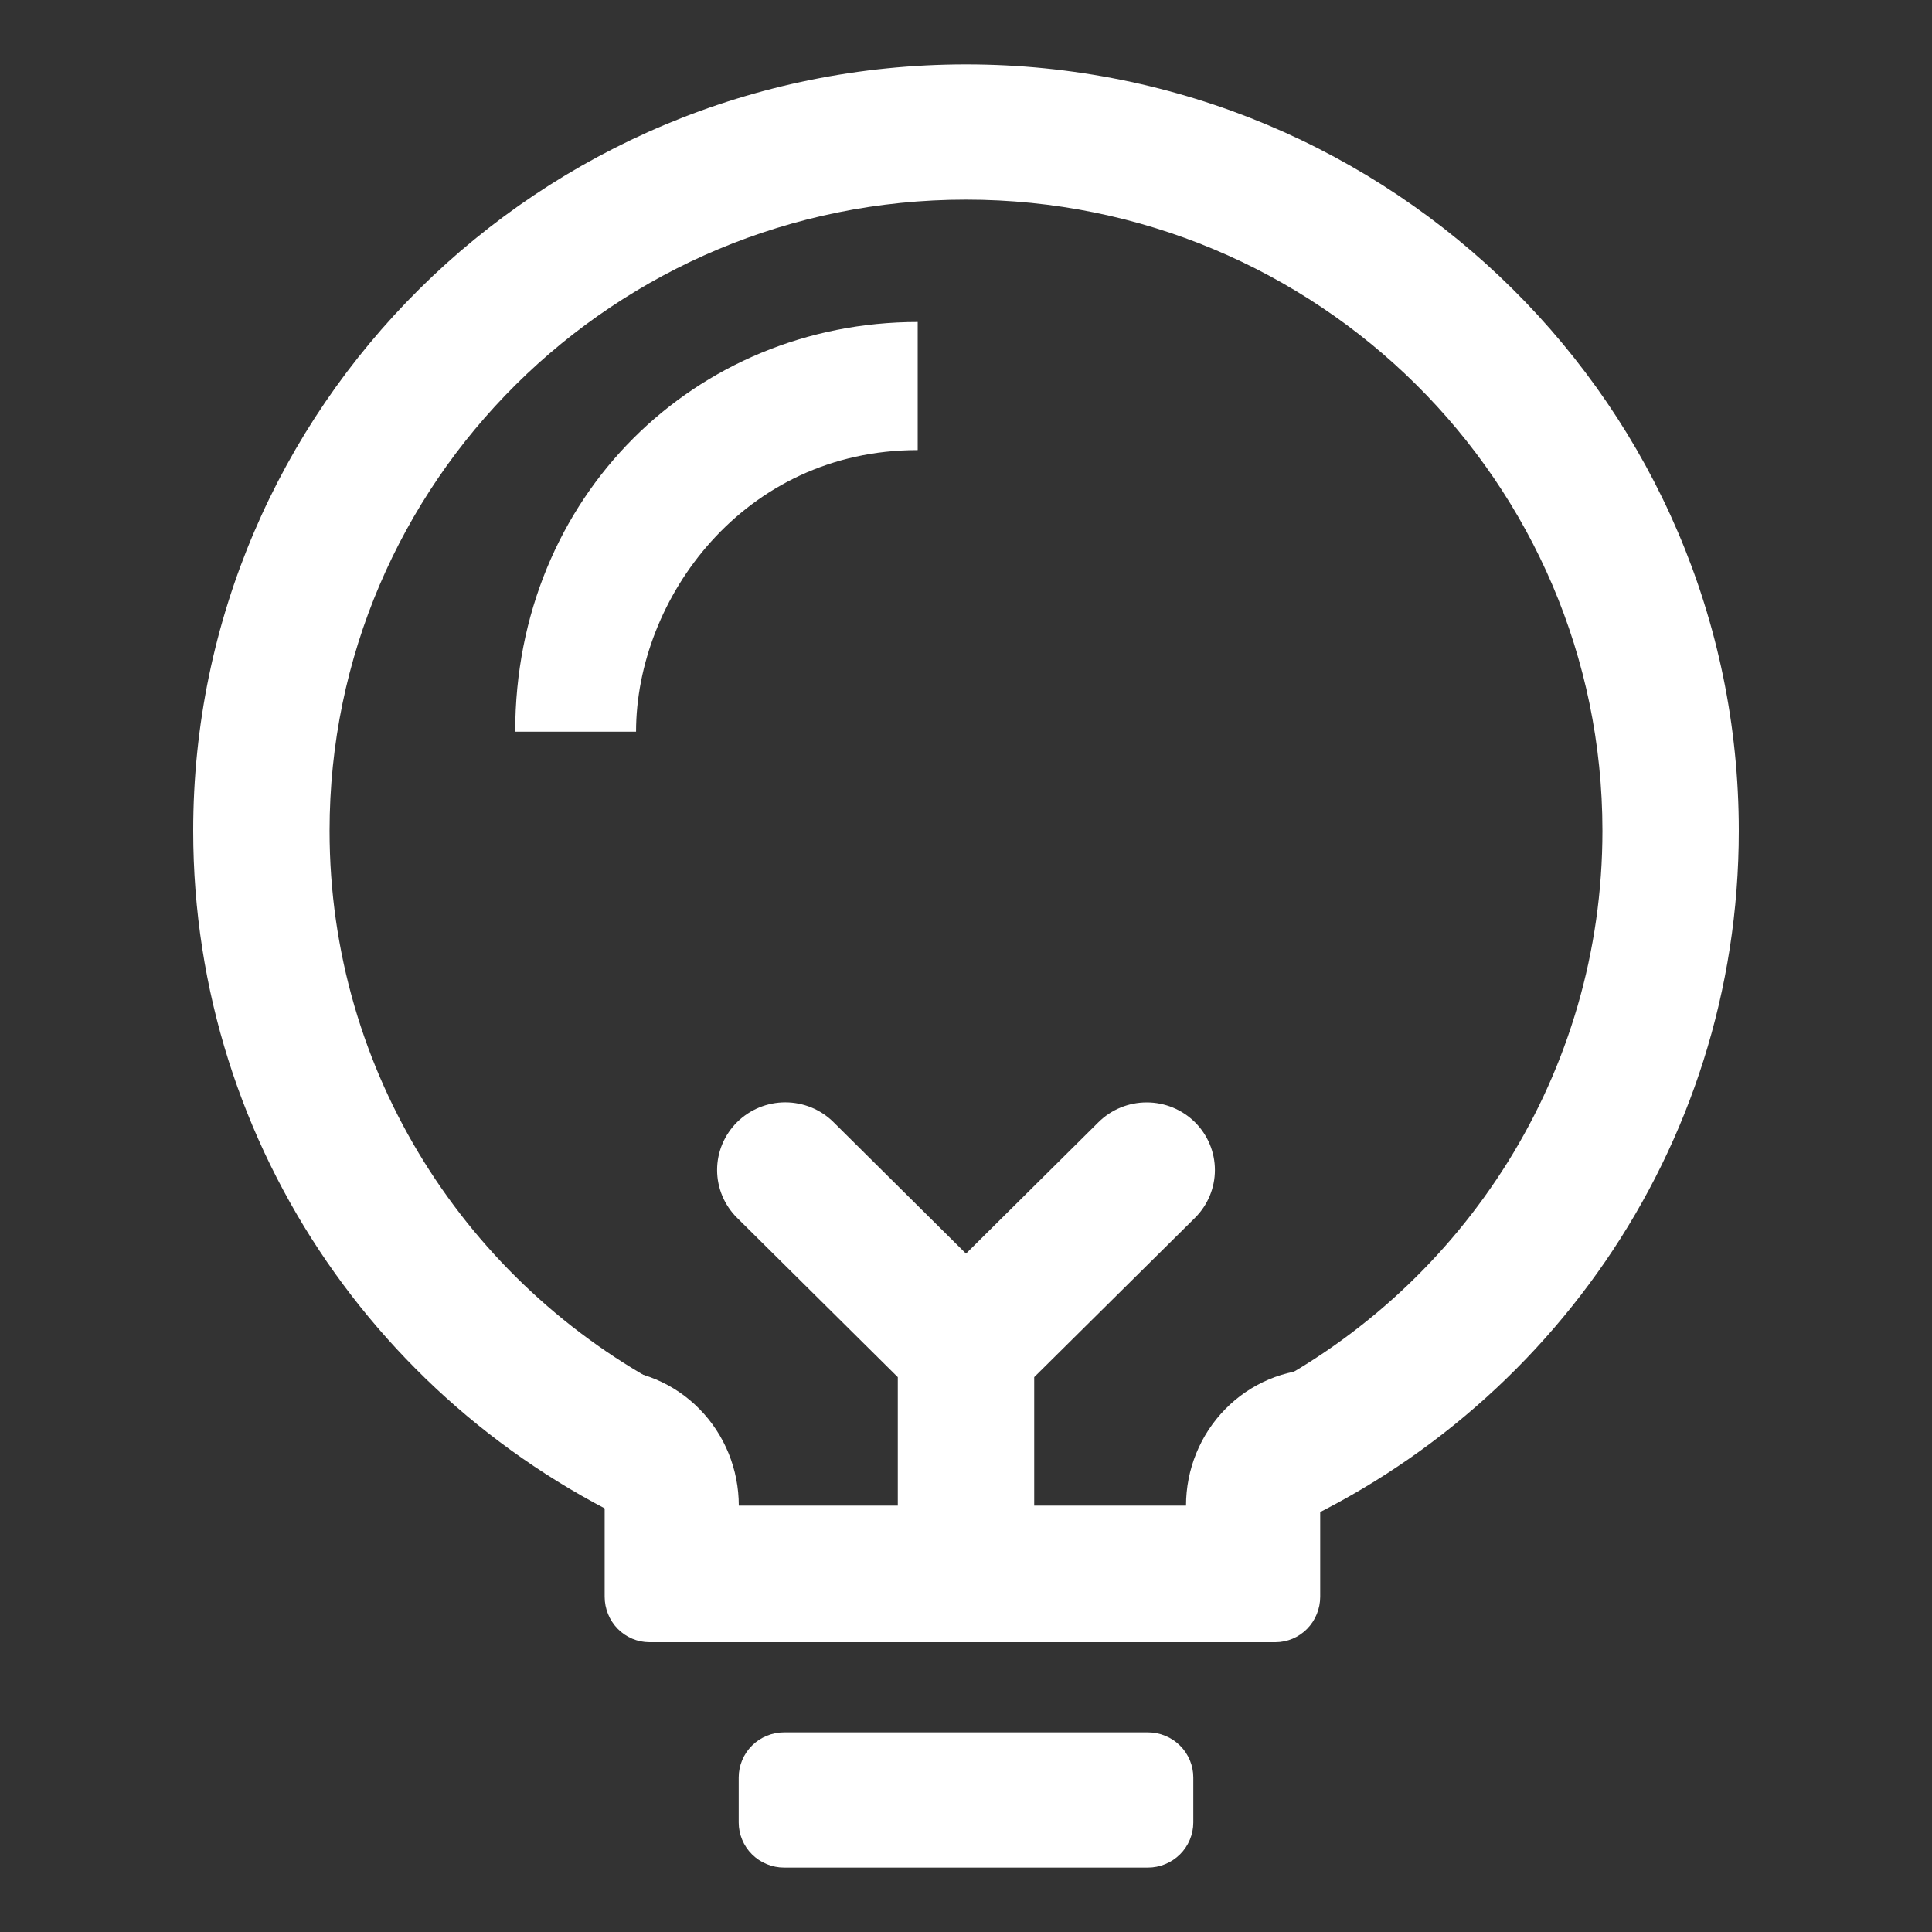
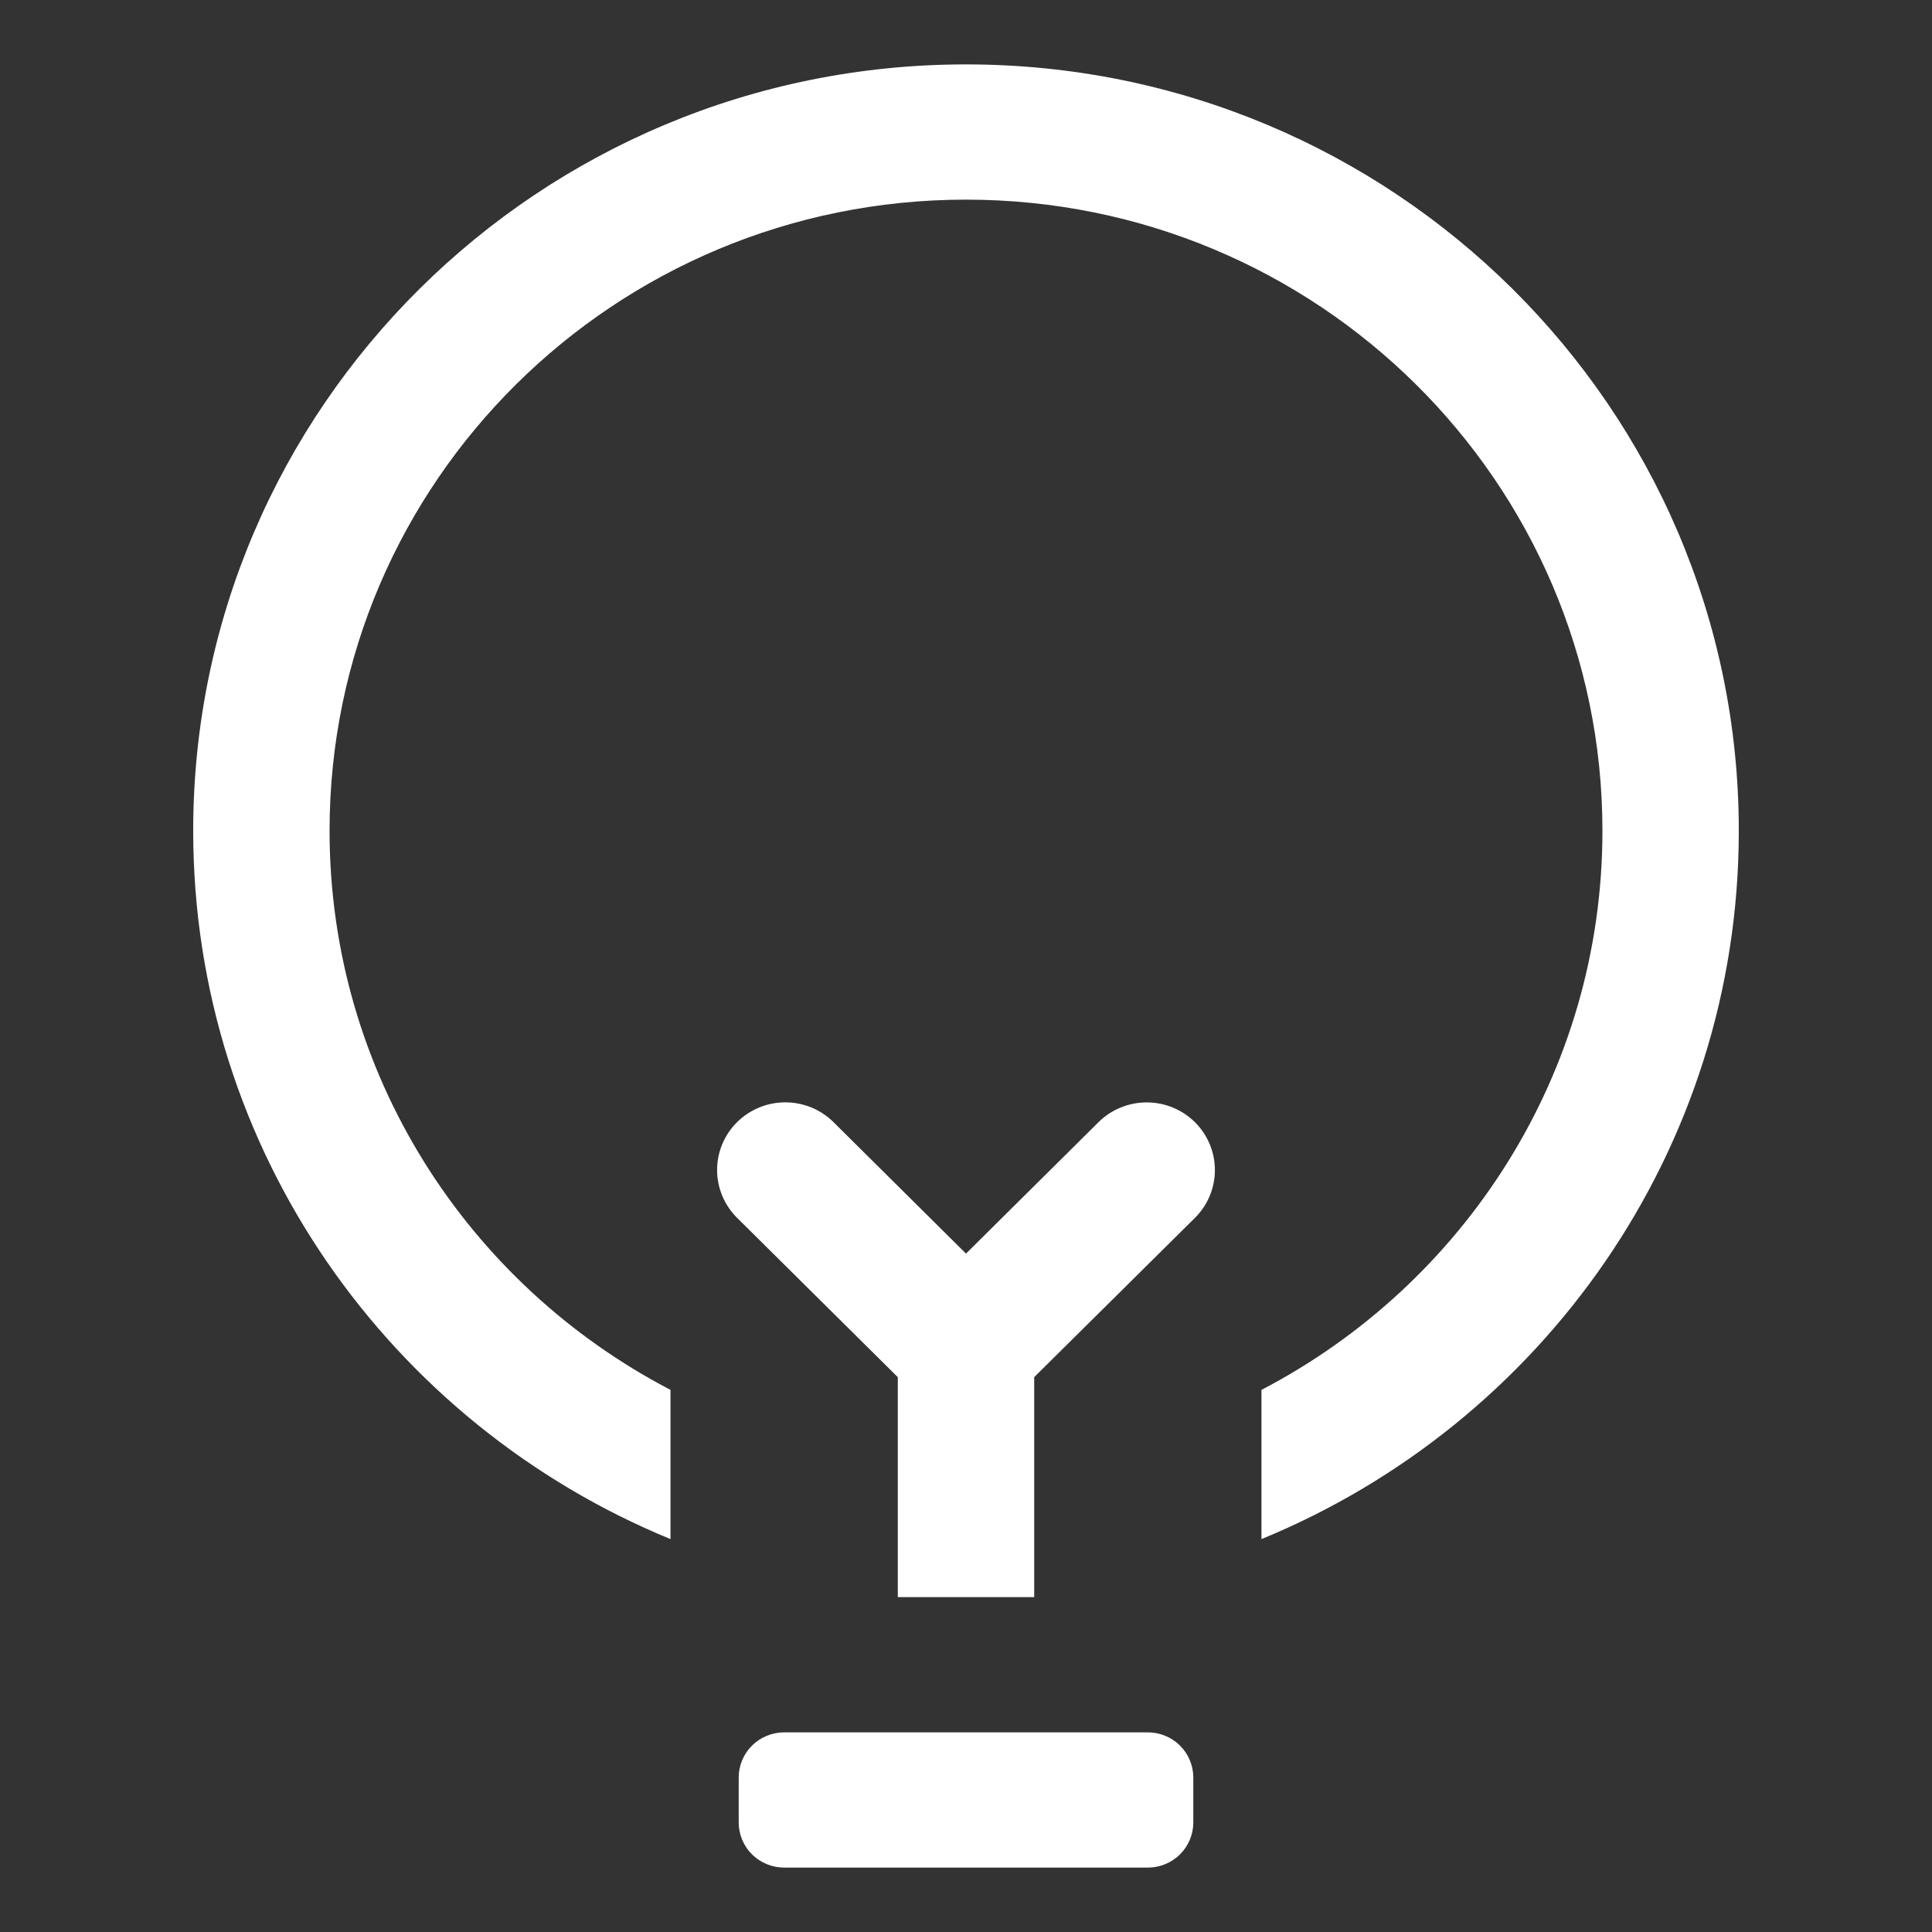
<svg xmlns="http://www.w3.org/2000/svg" width="60" height="60" viewBox="0 0 60 60" fill="none">
  <rect x="0" y="0" width="60" height="60" fill="#333333" stroke="none" />
  <path d="M27.882 42.769L22.89 37.82C22.694 37.625 22.538 37.394 22.431 37.139C22.325 36.884 22.27 36.611 22.27 36.335C22.27 36.059 22.325 35.786 22.431 35.531C22.538 35.276 22.694 35.045 22.89 34.85C23.288 34.456 23.826 34.234 24.388 34.234C24.666 34.234 24.942 34.289 25.199 34.394C25.456 34.5 25.689 34.654 25.886 34.85L30 38.932L34.114 34.851C34.511 34.457 35.05 34.236 35.612 34.236C36.174 34.236 36.712 34.457 37.11 34.851C37.507 35.245 37.73 35.779 37.73 36.336C37.73 36.894 37.507 37.428 37.11 37.822L32.118 42.768V49.6H27.882V42.769ZM39.176 47.798V43.164C45.471 39.884 49.765 33.34 49.765 25.8C49.765 14.975 40.916 6.2 30 6.2C19.084 6.2 10.235 14.975 10.235 25.8C10.235 33.34 14.528 39.885 20.823 43.164V47.798C12.121 44.224 6 35.722 6 25.8C6 12.655 16.745 2 30 2C43.255 2 54 12.655 54 25.8C54 35.722 47.879 44.224 39.176 47.798ZM24.353 53.8H35.647C35.833 53.8 36.016 53.836 36.187 53.907C36.359 53.977 36.514 54.08 36.645 54.21C36.776 54.34 36.88 54.494 36.951 54.664C37.022 54.834 37.059 55.016 37.059 55.2V56.6C37.059 56.784 37.022 56.966 36.951 57.136C36.88 57.306 36.776 57.46 36.645 57.59C36.514 57.72 36.359 57.823 36.187 57.893C36.016 57.964 35.833 58 35.647 58H24.353C24.168 58 23.984 57.964 23.813 57.893C23.641 57.823 23.486 57.72 23.355 57.59C23.224 57.46 23.12 57.306 23.049 57.136C22.978 56.966 22.941 56.784 22.941 56.6V55.2C22.941 55.016 22.978 54.834 23.049 54.664C23.12 54.494 23.224 54.34 23.355 54.21C23.486 54.08 23.641 53.977 23.813 53.907C23.984 53.836 24.168 53.8 24.353 53.8Z" fill="white" />
-   <path d="M16 22.724C16 15.401 21.608 10 28.5 10V13.978C23.079 13.978 19.753 18.609 19.753 22.724H16ZM36.833 46.759C36.833 45.634 37.272 44.555 38.054 43.76C38.835 42.964 39.895 42.517 41 42.517V49.586C41 49.772 40.964 49.956 40.894 50.127C40.825 50.299 40.722 50.455 40.593 50.586C40.464 50.717 40.311 50.821 40.143 50.892C39.974 50.963 39.794 51 39.611 51H20.167C19.984 51 19.804 50.963 19.635 50.892C19.467 50.821 19.314 50.717 19.185 50.586C19.056 50.455 18.953 50.299 18.884 50.127C18.814 49.956 18.778 49.772 18.778 49.586V42.517C19.883 42.517 20.943 42.964 21.724 43.76C22.506 44.555 22.944 45.634 22.944 46.759H36.833Z" fill="white" />
</svg>